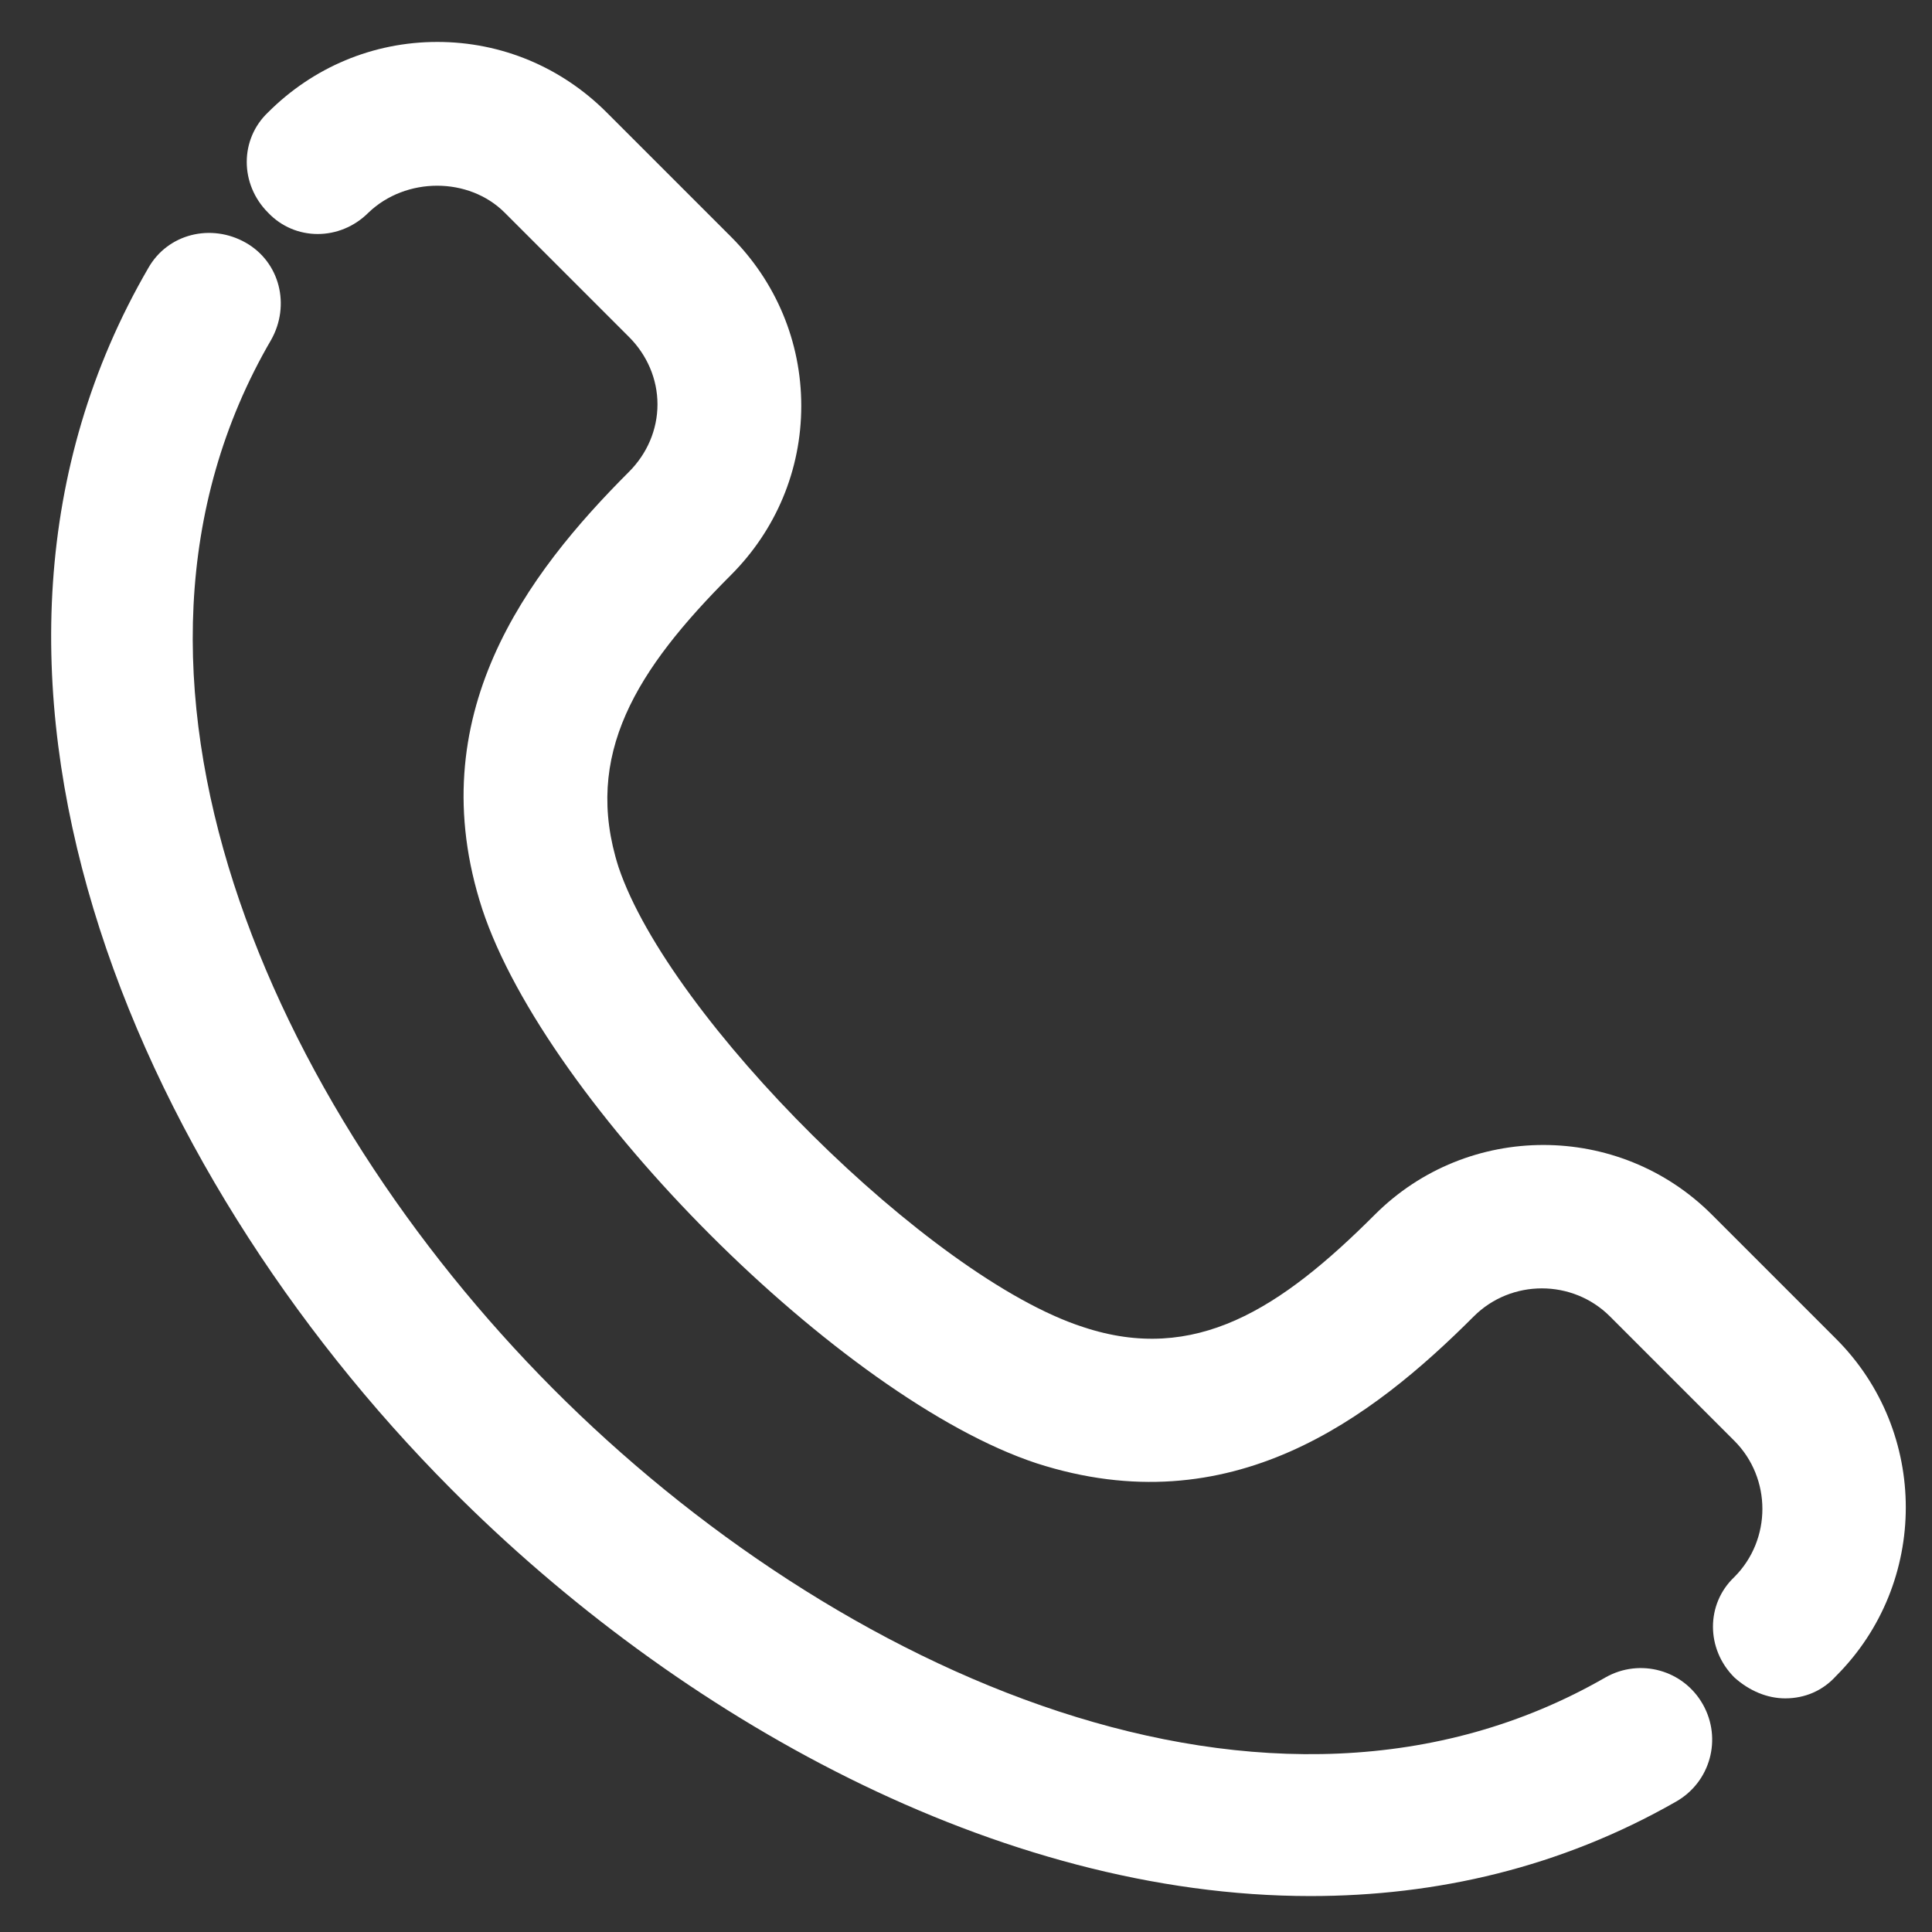
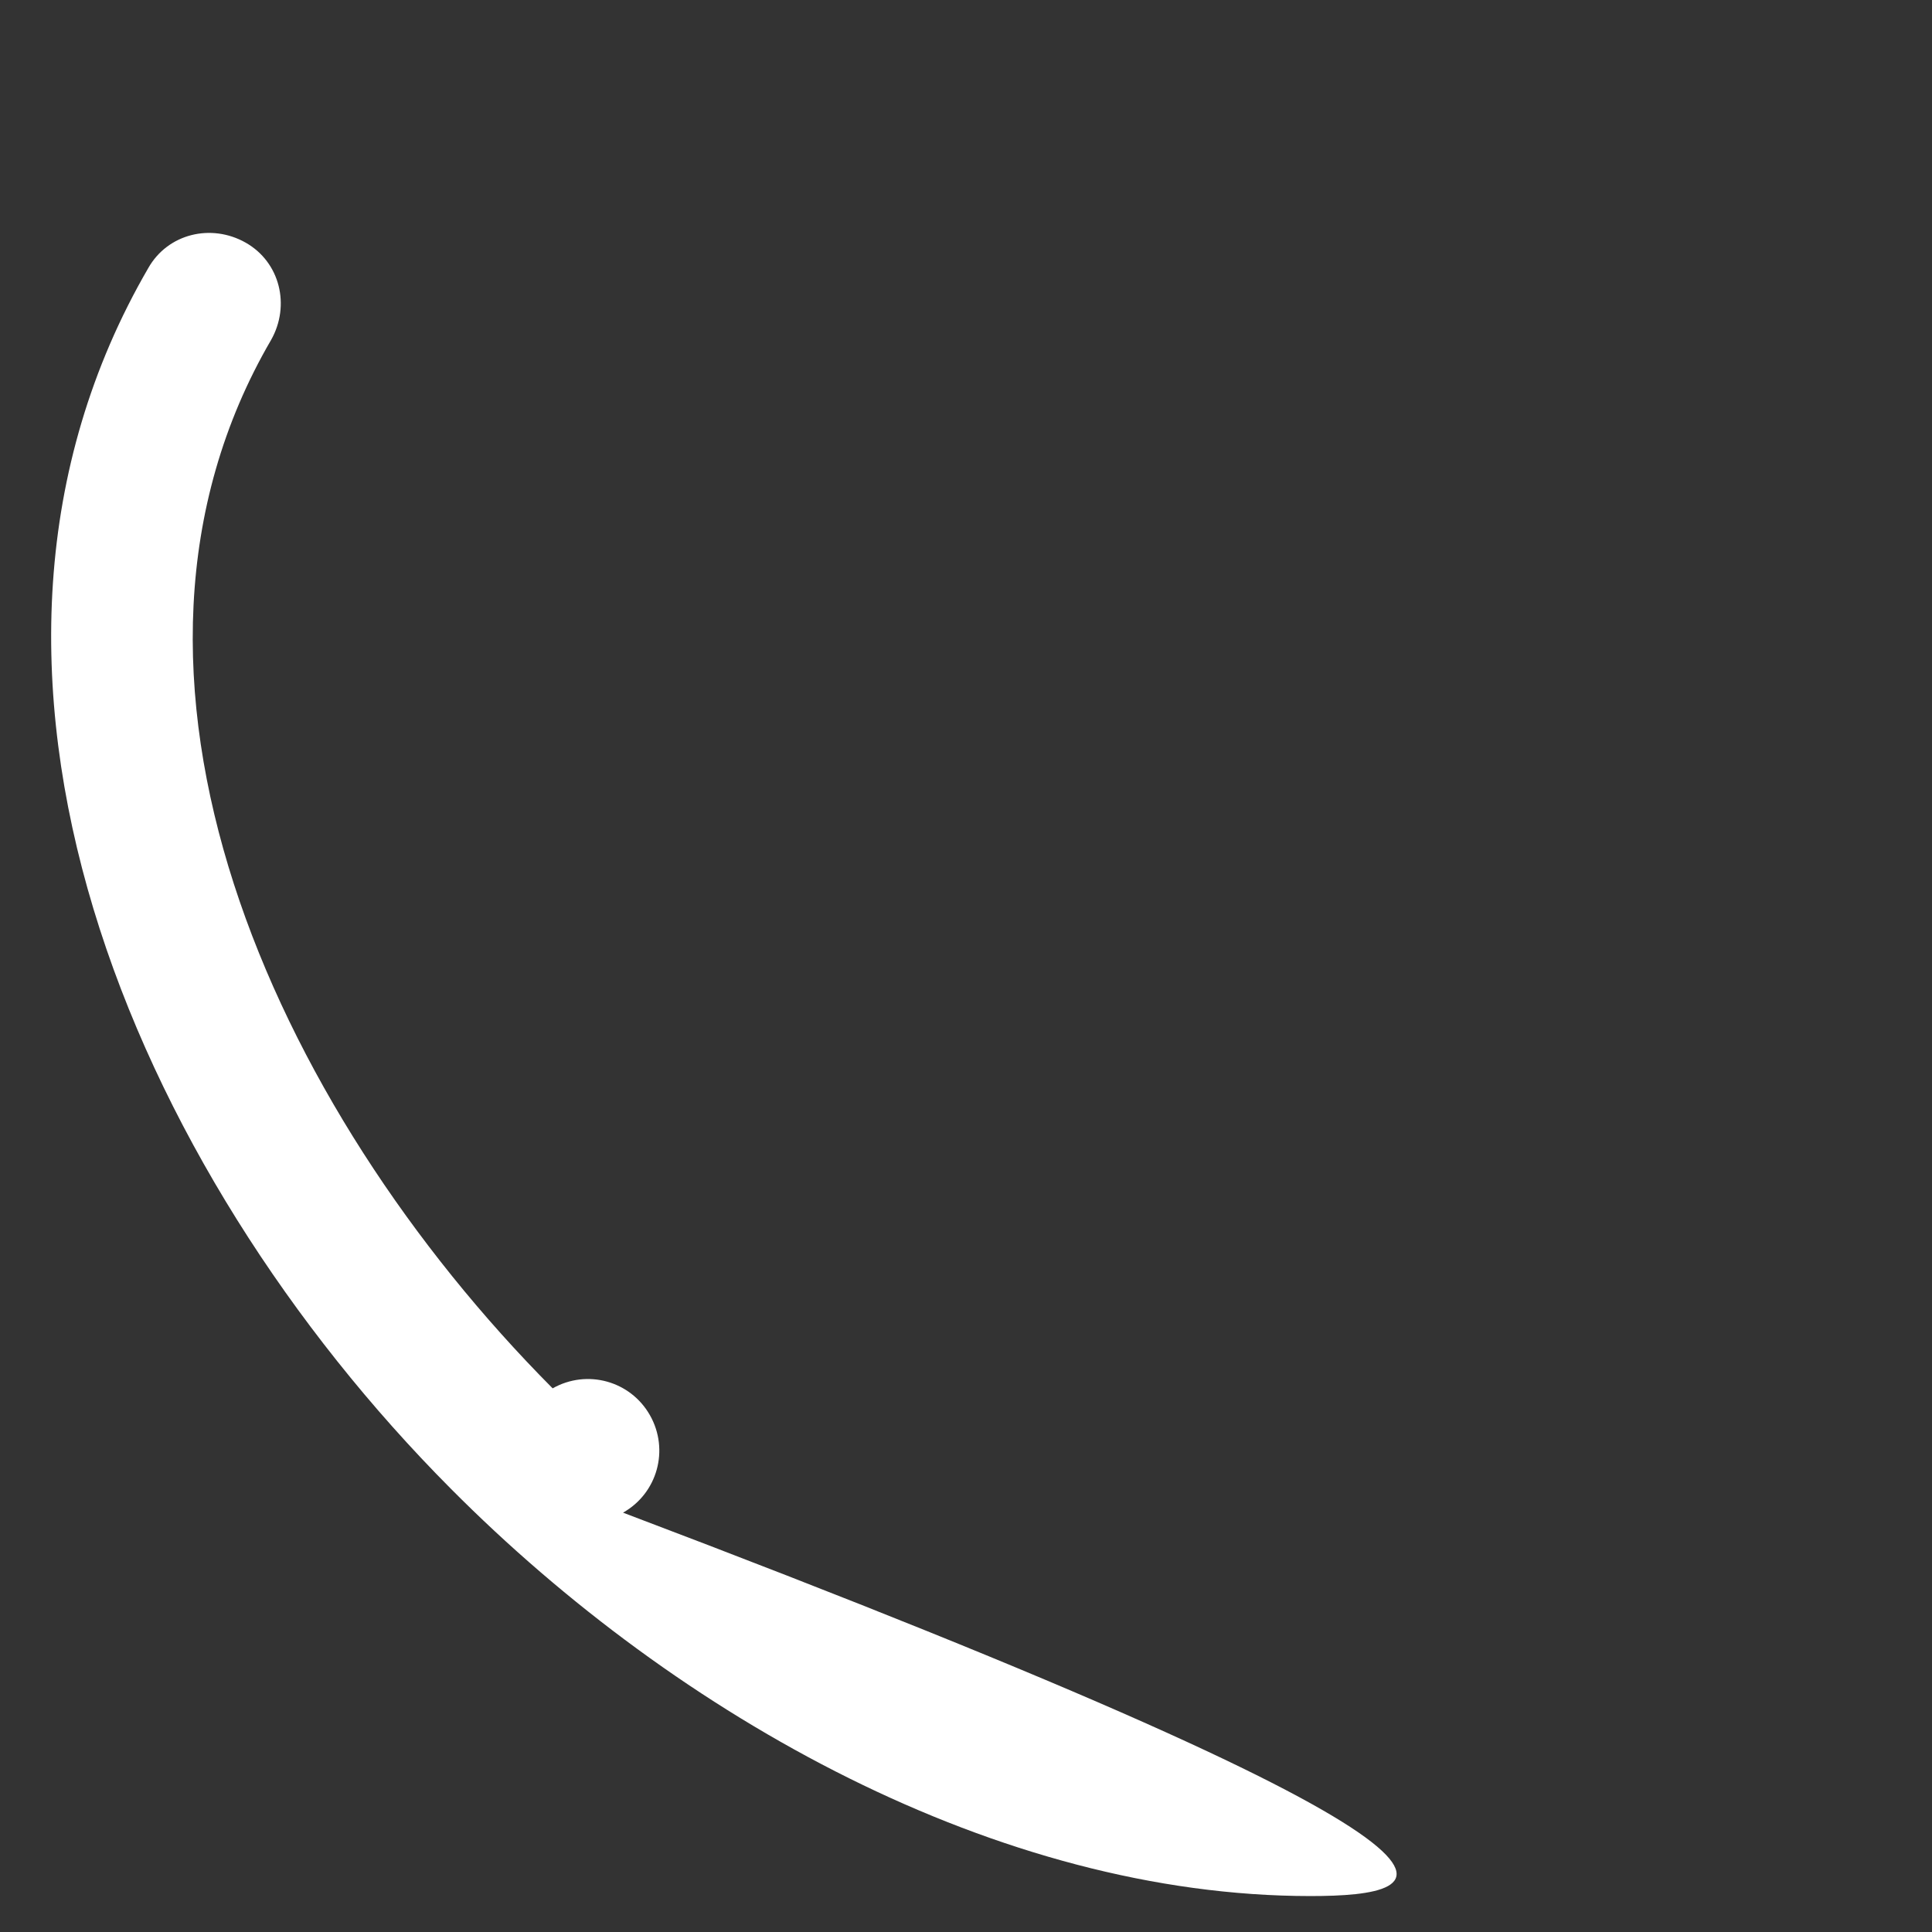
<svg xmlns="http://www.w3.org/2000/svg" version="1.1" id="Calque_1" x="0px" y="0px" viewBox="0 0 129 129" style="enable-background:new 0 0 129 129;" xml:space="preserve">
  <rect x="0" y="0" width="129" height="129" fill="#333333" stroke="none" />
  <style type="text/css">
	.st0{fill:#FFFFFF;}
</style>
  <g>
-     <path class="st0" d="M87.5,126.6c-20.8,0-42.2-11.9-57.4-27.2C8.9,78.1-5.6,44.6,9.9,17.9c1.3-2.3,4.2-3,6.5-1.7   c2.3,1.3,3,4.2,1.7,6.5C5.1,45,18.2,73.9,36.9,92.7c18.8,18.9,47.9,32.2,70.3,19.3c2.3-1.3,5.2-0.5,6.5,1.8   c1.3,2.3,0.5,5.2-1.8,6.5C104.2,124.7,95.9,126.6,87.5,126.6" />
-     <path class="st0" d="M119.2,113.4c-1.2,0-2.4-0.5-3.4-1.4c-1.9-1.9-1.9-4.9,0-6.7c2.5-2.5,2.5-6.6,0-9.1l-8.3-8.3   c-2.5-2.5-6.6-2.5-9.1,0c-6.8,6.8-16.2,14-29.2,9.8c-13-4.3-32.7-24-37-37c-4.2-12.9,3-22.4,9.8-29.2c1.2-1.2,1.9-2.8,1.9-4.5   c0-1.7-0.7-3.3-1.9-4.5l-8.3-8.3c-2.4-2.4-6.6-2.4-9.1,0c-1.9,1.9-4.9,1.9-6.7,0c-1.9-1.9-1.9-4.9,0-6.7c3-3,7-4.7,11.3-4.7   c4.3,0,8.3,1.7,11.3,4.7l8.3,8.3c3,3,4.7,7,4.7,11.3c0,4.3-1.7,8.3-4.7,11.3c-6.3,6.3-9.9,12-7.5,19.5C44.7,68,62.1,85.3,72.3,88.6   c7.5,2.5,13.2-1.2,19.5-7.5c6.2-6.2,16.3-6.2,22.5,0l8.3,8.3c6.2,6.2,6.2,16.3,0,22.5C121.7,112.9,120.5,113.4,119.2,113.4" />
+     <path class="st0" d="M87.5,126.6c-20.8,0-42.2-11.9-57.4-27.2C8.9,78.1-5.6,44.6,9.9,17.9c1.3-2.3,4.2-3,6.5-1.7   c2.3,1.3,3,4.2,1.7,6.5C5.1,45,18.2,73.9,36.9,92.7c2.3-1.3,5.2-0.5,6.5,1.8   c1.3,2.3,0.5,5.2-1.8,6.5C104.2,124.7,95.9,126.6,87.5,126.6" />
  </g>
</svg>